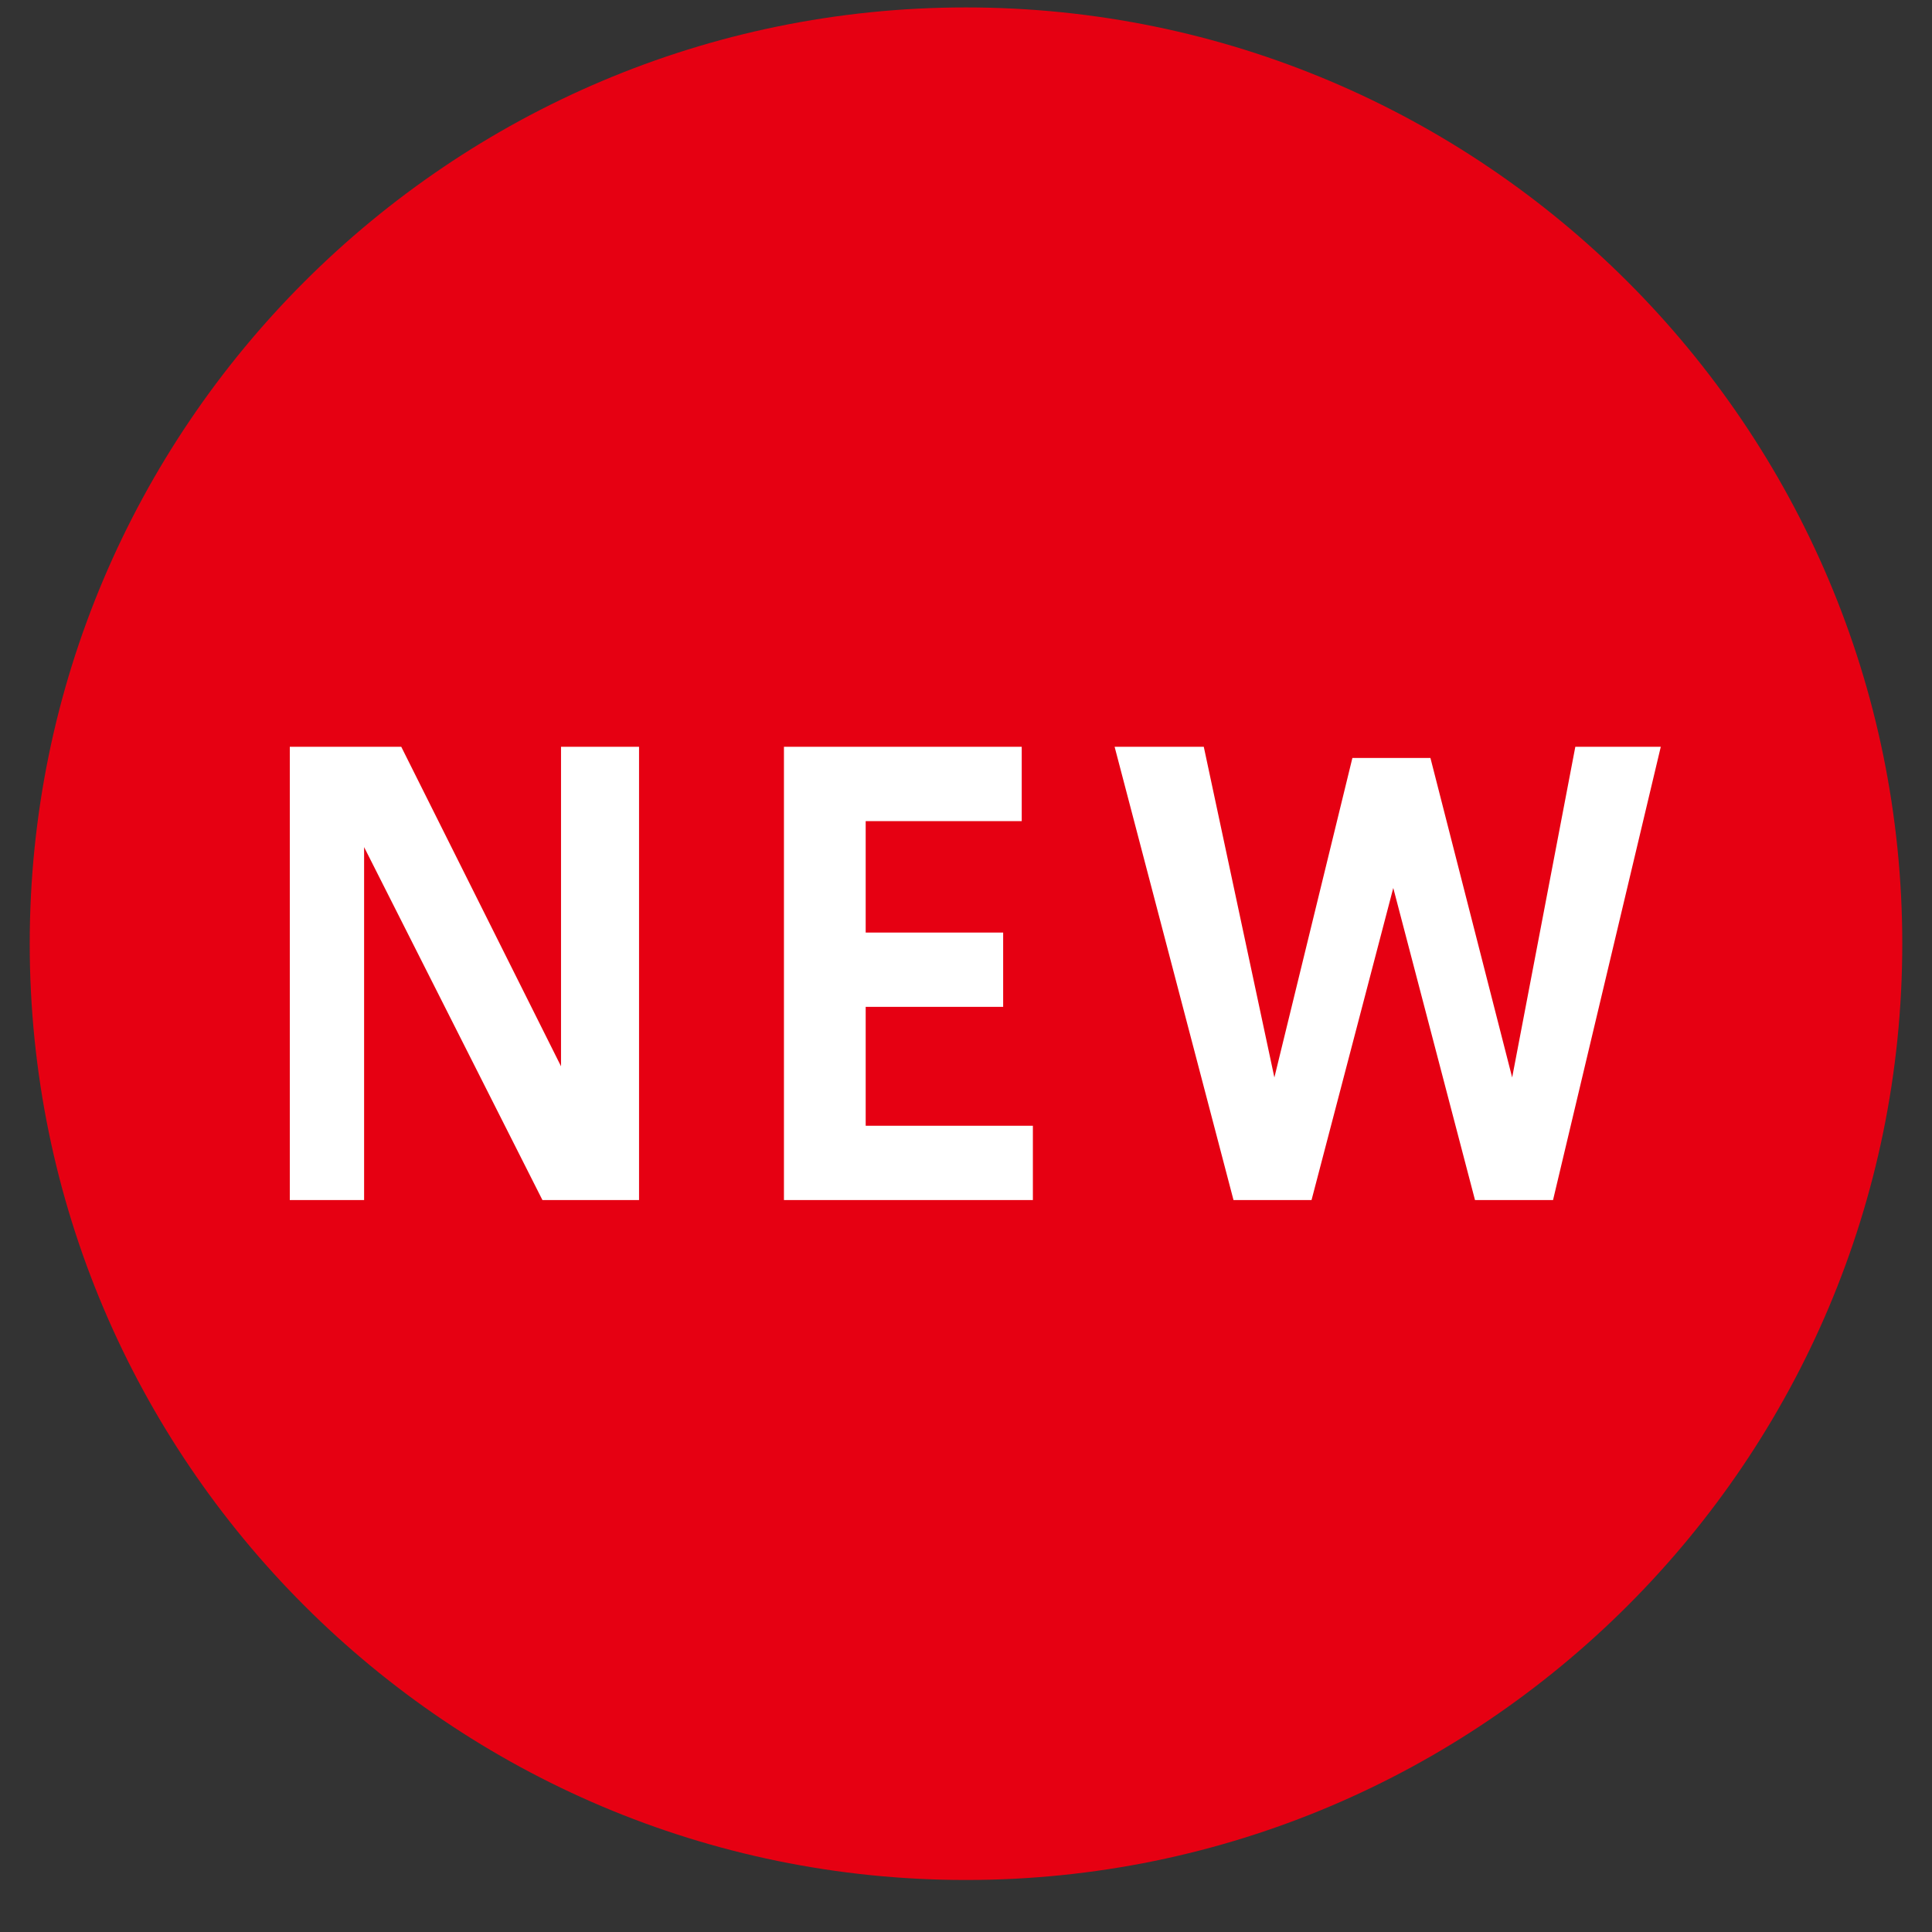
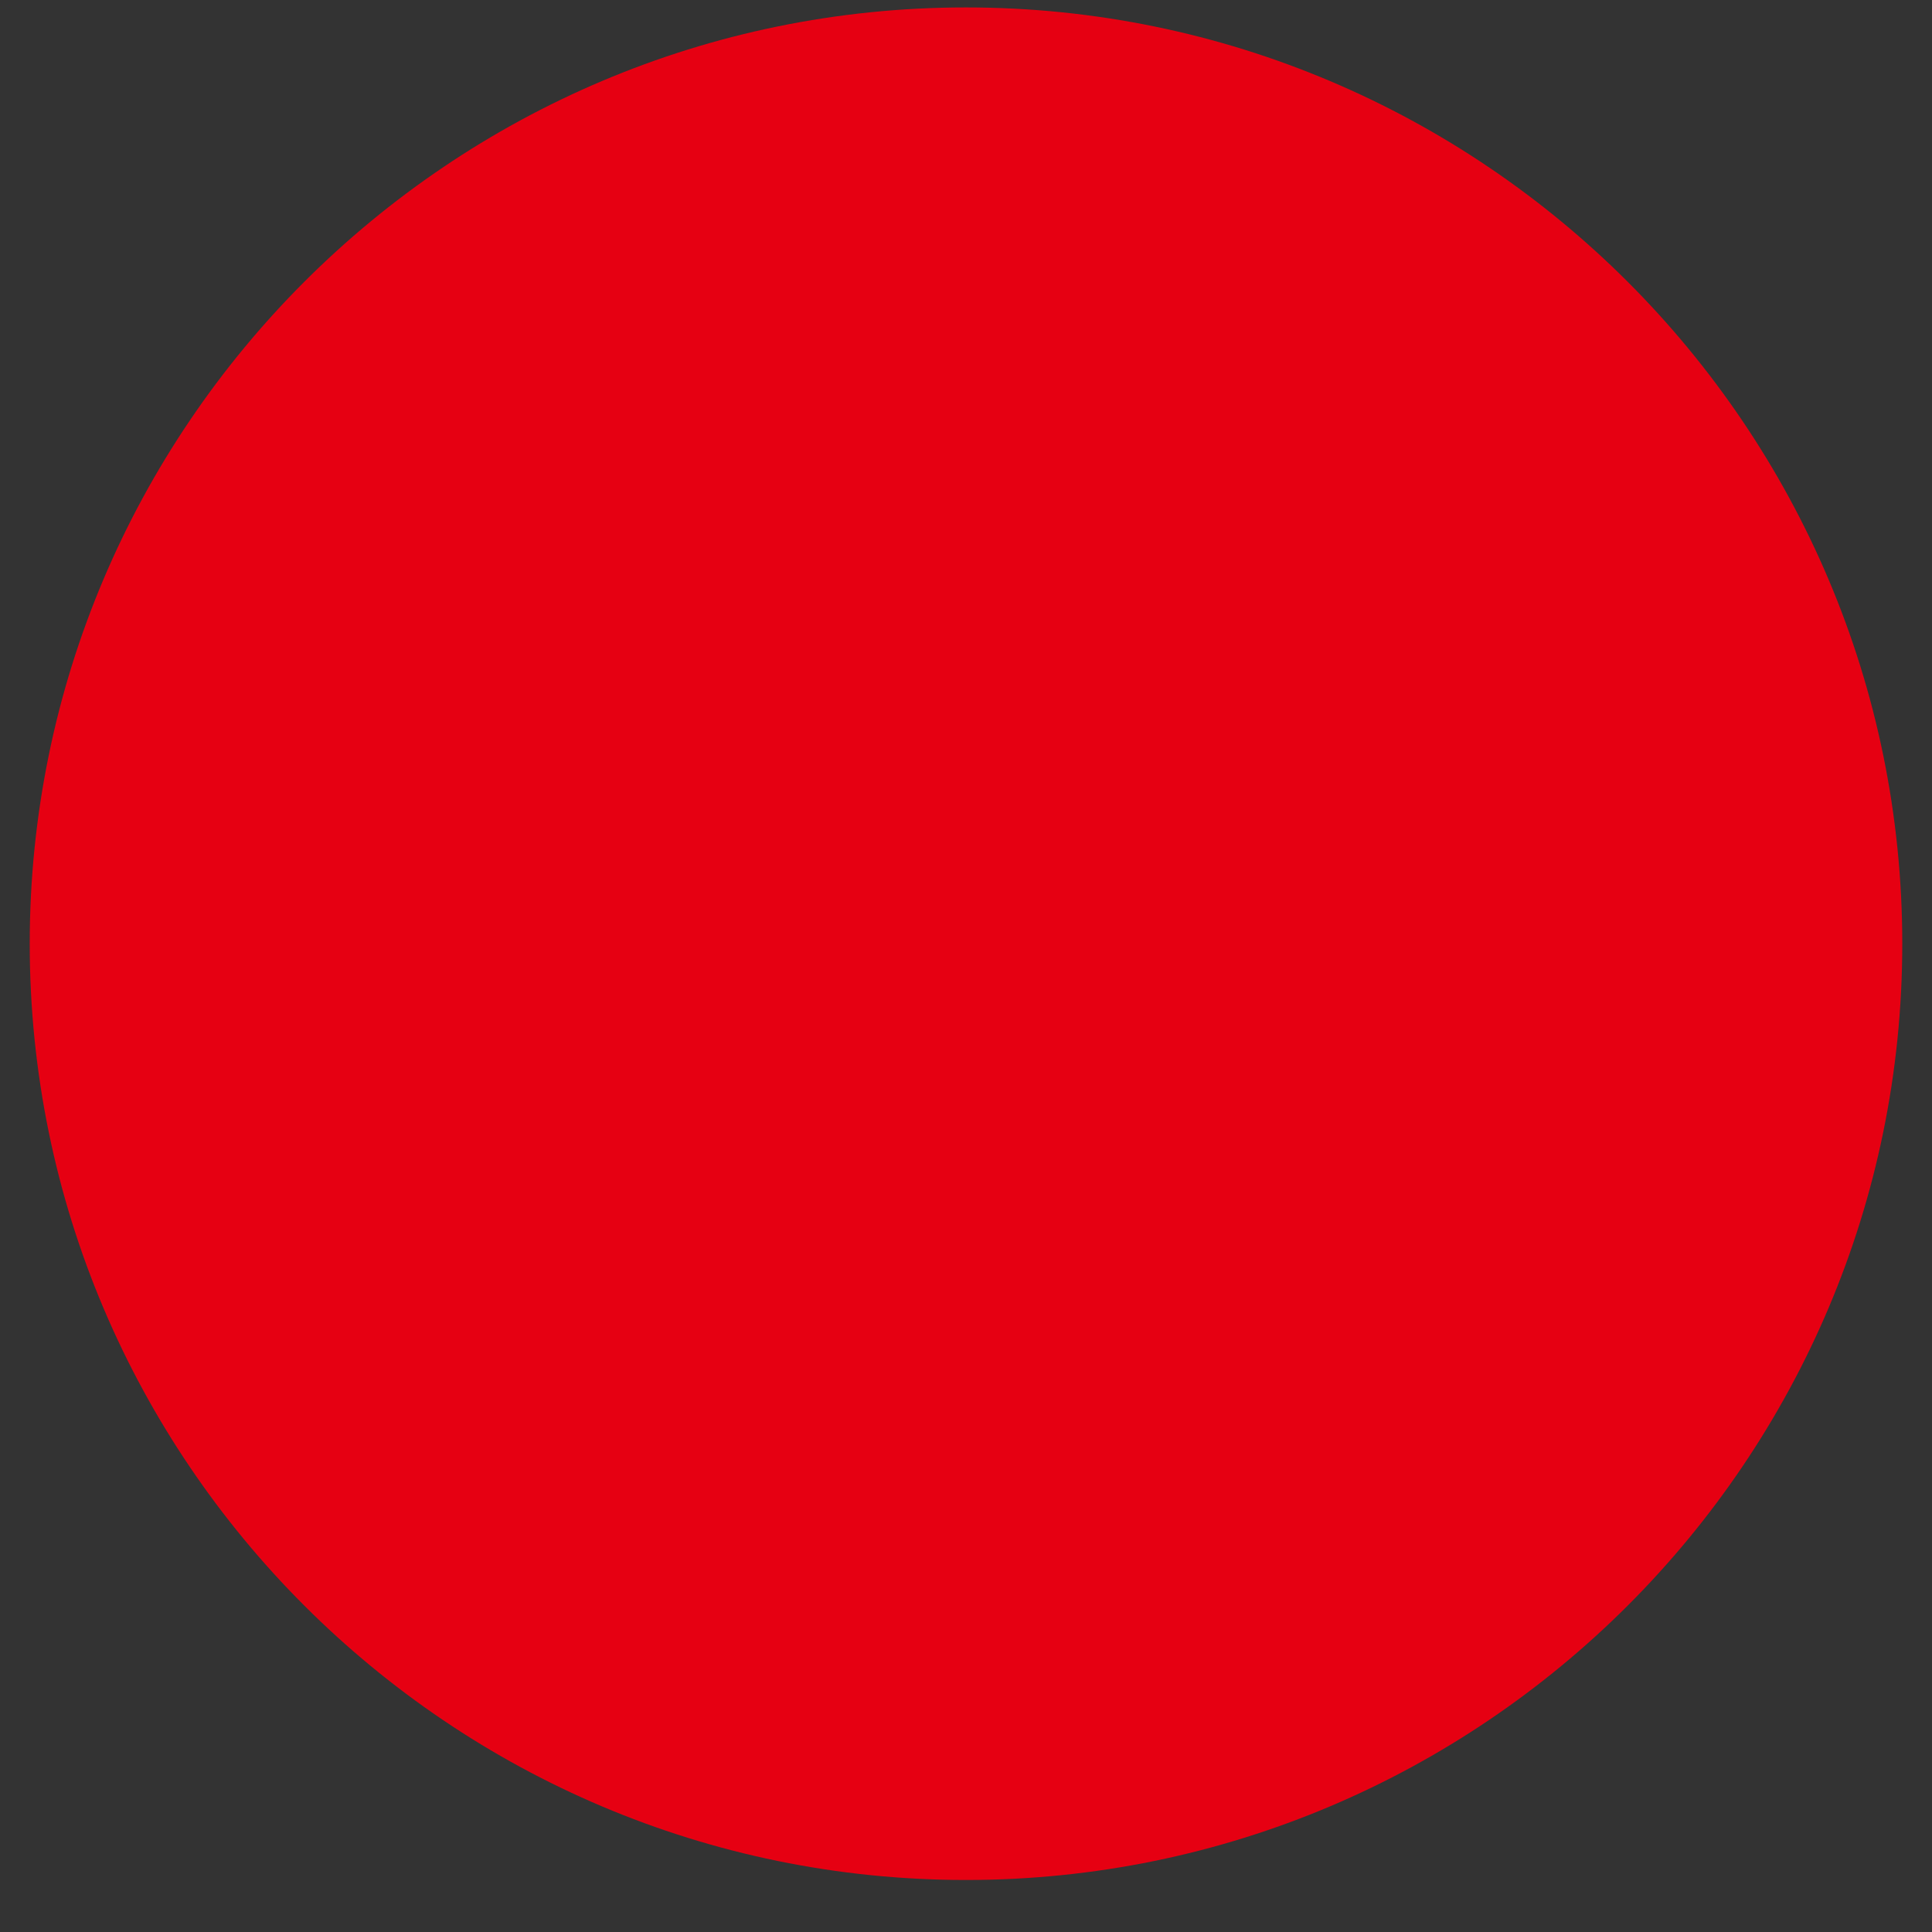
<svg xmlns="http://www.w3.org/2000/svg" version="1.1" id="" x="0px" y="0px" width="52px" height="52px" viewBox="0 0 52 52" style="enable-background:new 0 0 52 52;" xml:space="preserve">
  <rect x="0" y="0" width="52" height="52" fill="#333333" stroke="none" />
  <style type="text/css">
	.st0{fill-rule:evenodd;clip-rule:evenodd;fill:#e60012;}
	.st1{fill:#FFFFFF;}
</style>
  <path class="st0" d="M26,0.2c13.9,0,25.2,11.3,25.2,25.2c0,13.9-11.3,25.2-25.2,25.2S0.8,39.3,0.8,25.4C0.8,11.5,12.1,0.2,26,0.2z" />
-   <path class="st1" d="M9.9,32.3H7.8V20.1h3l4.3,8.6v-8.6h2.1v12.2h-2.6l-4.8-9.5V32.3z M23.3,25.1H27v2h-3.7v3.2h4.5v2h-6.7V20.1h6.4  v2h-4.2V25.1z M42.4,20.1h2.3l-2.9,12.2h-2.1l-2.2-8.4l-2.2,8.4h-2.1L30,20.1h2.4l1.9,8.9l2.1-8.6h2.1l2.2,8.6L42.4,20.1z" />
</svg>